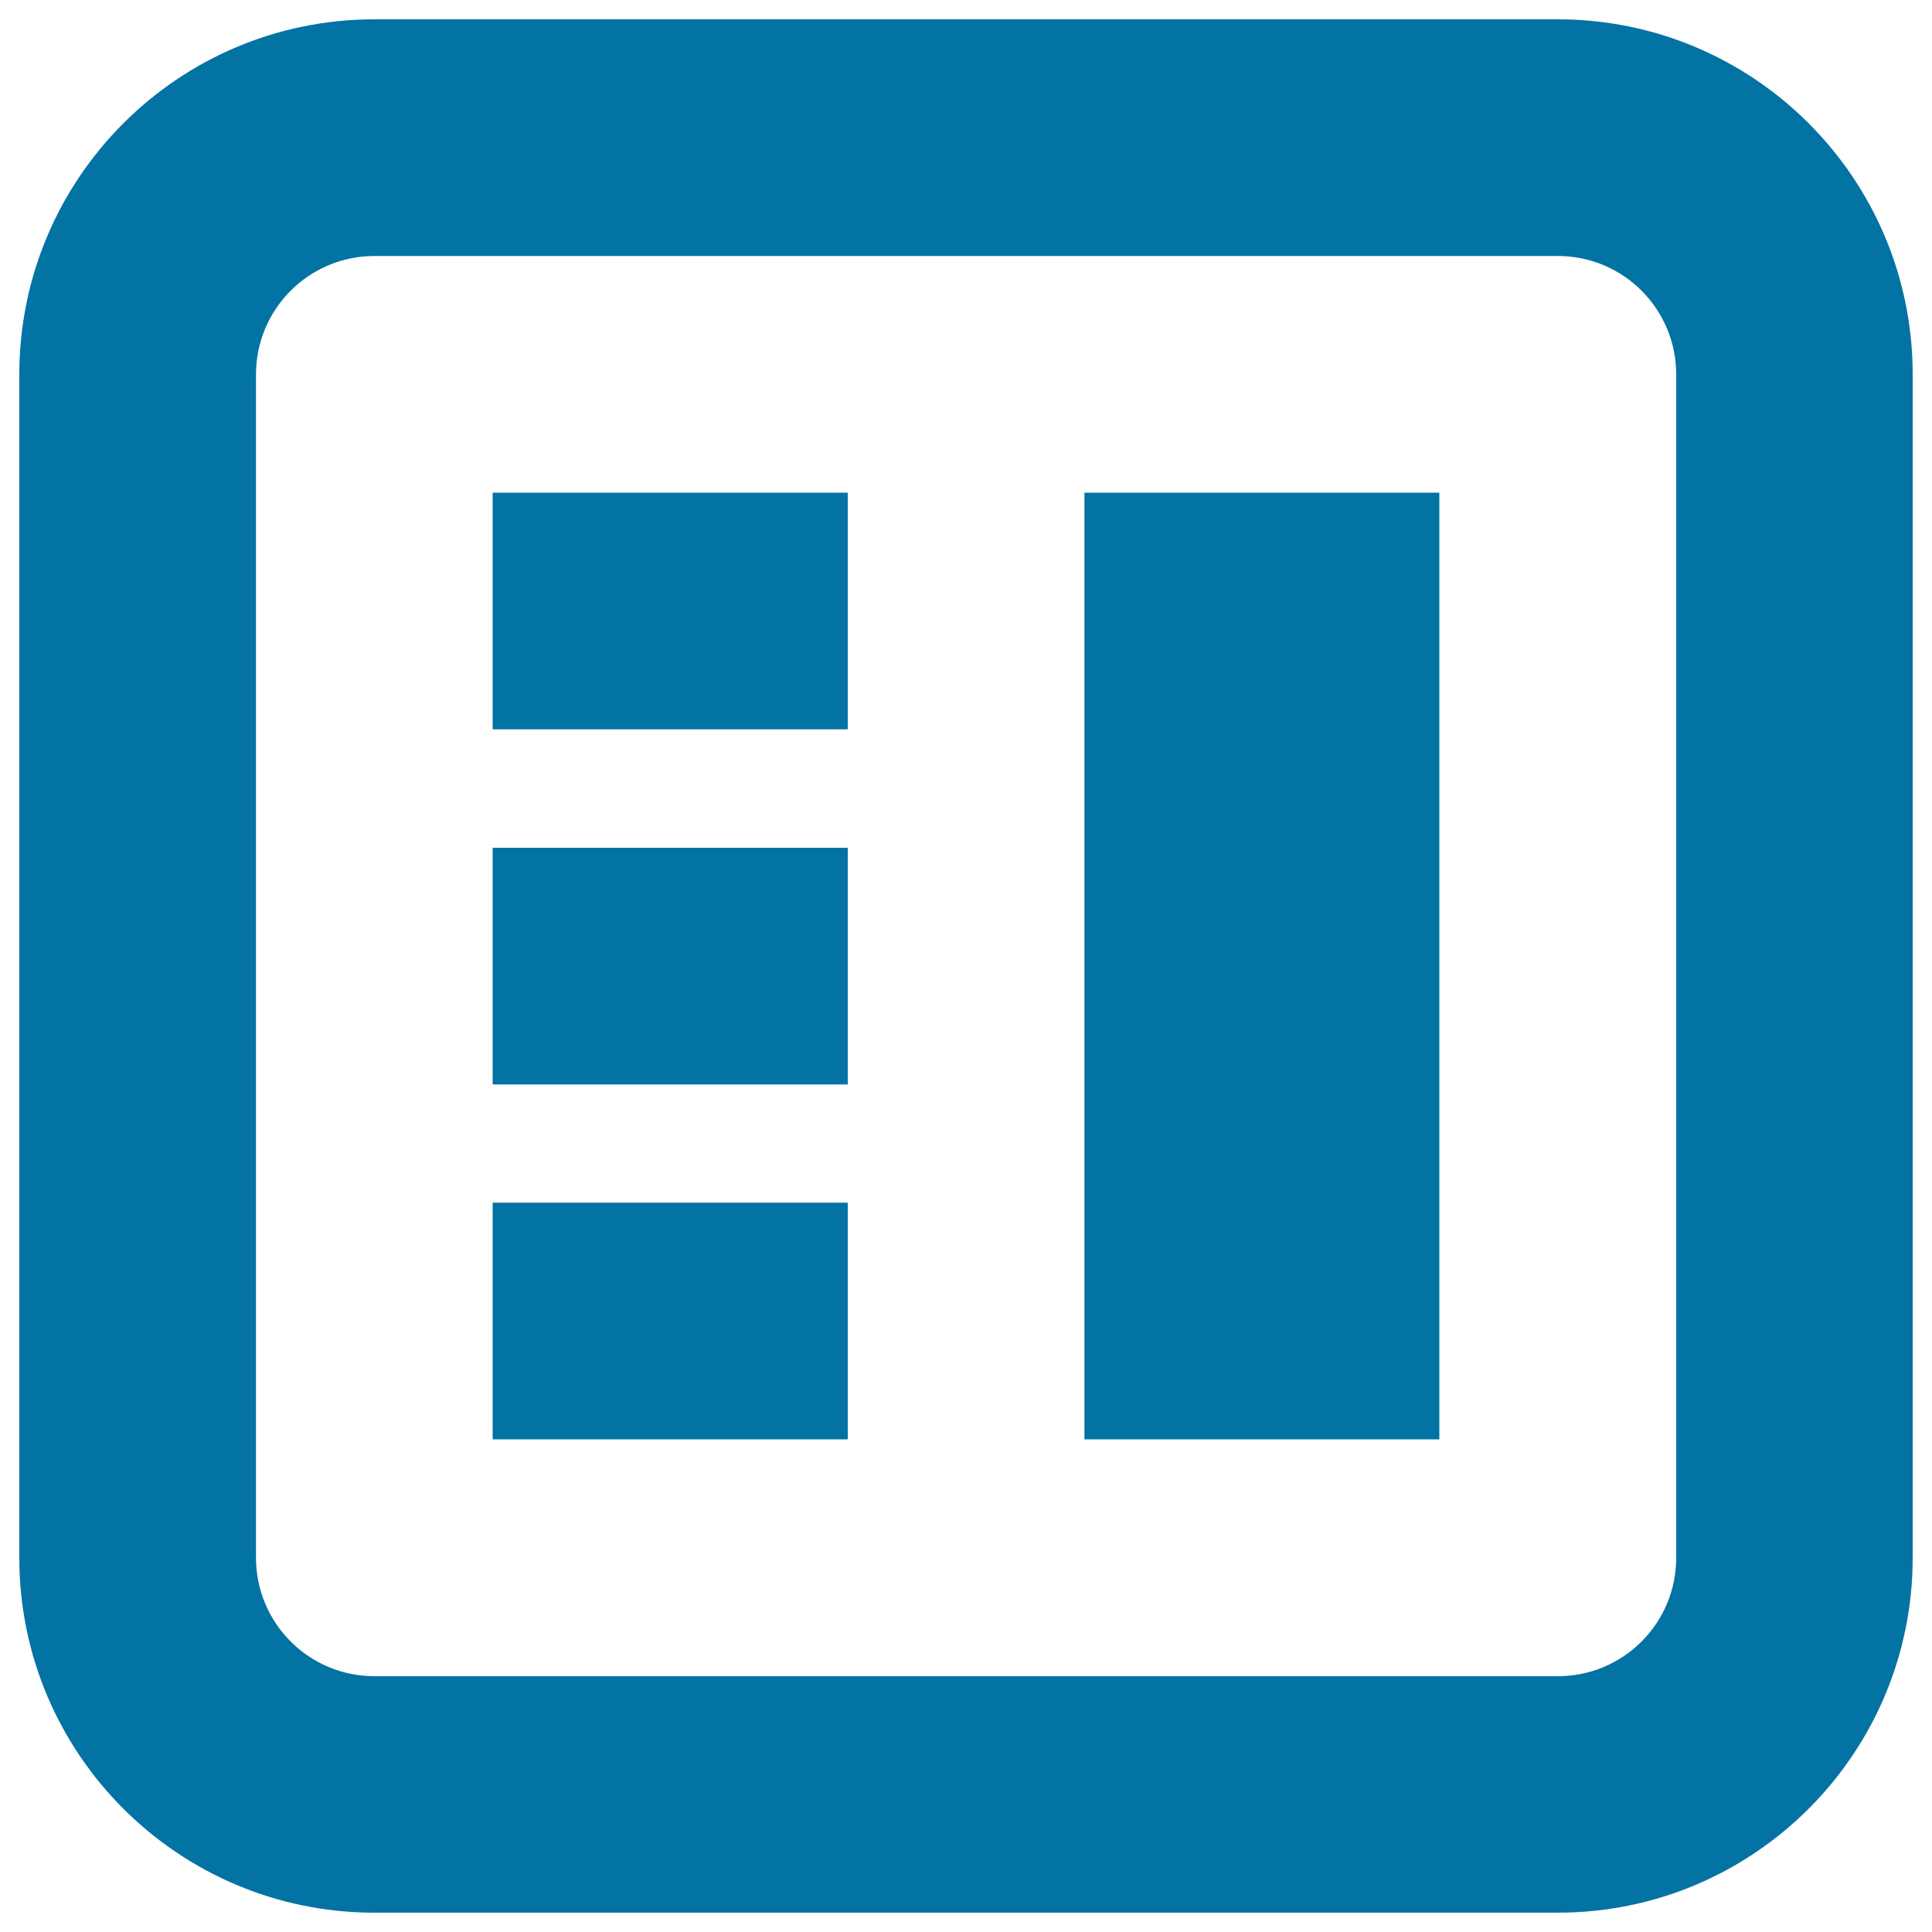
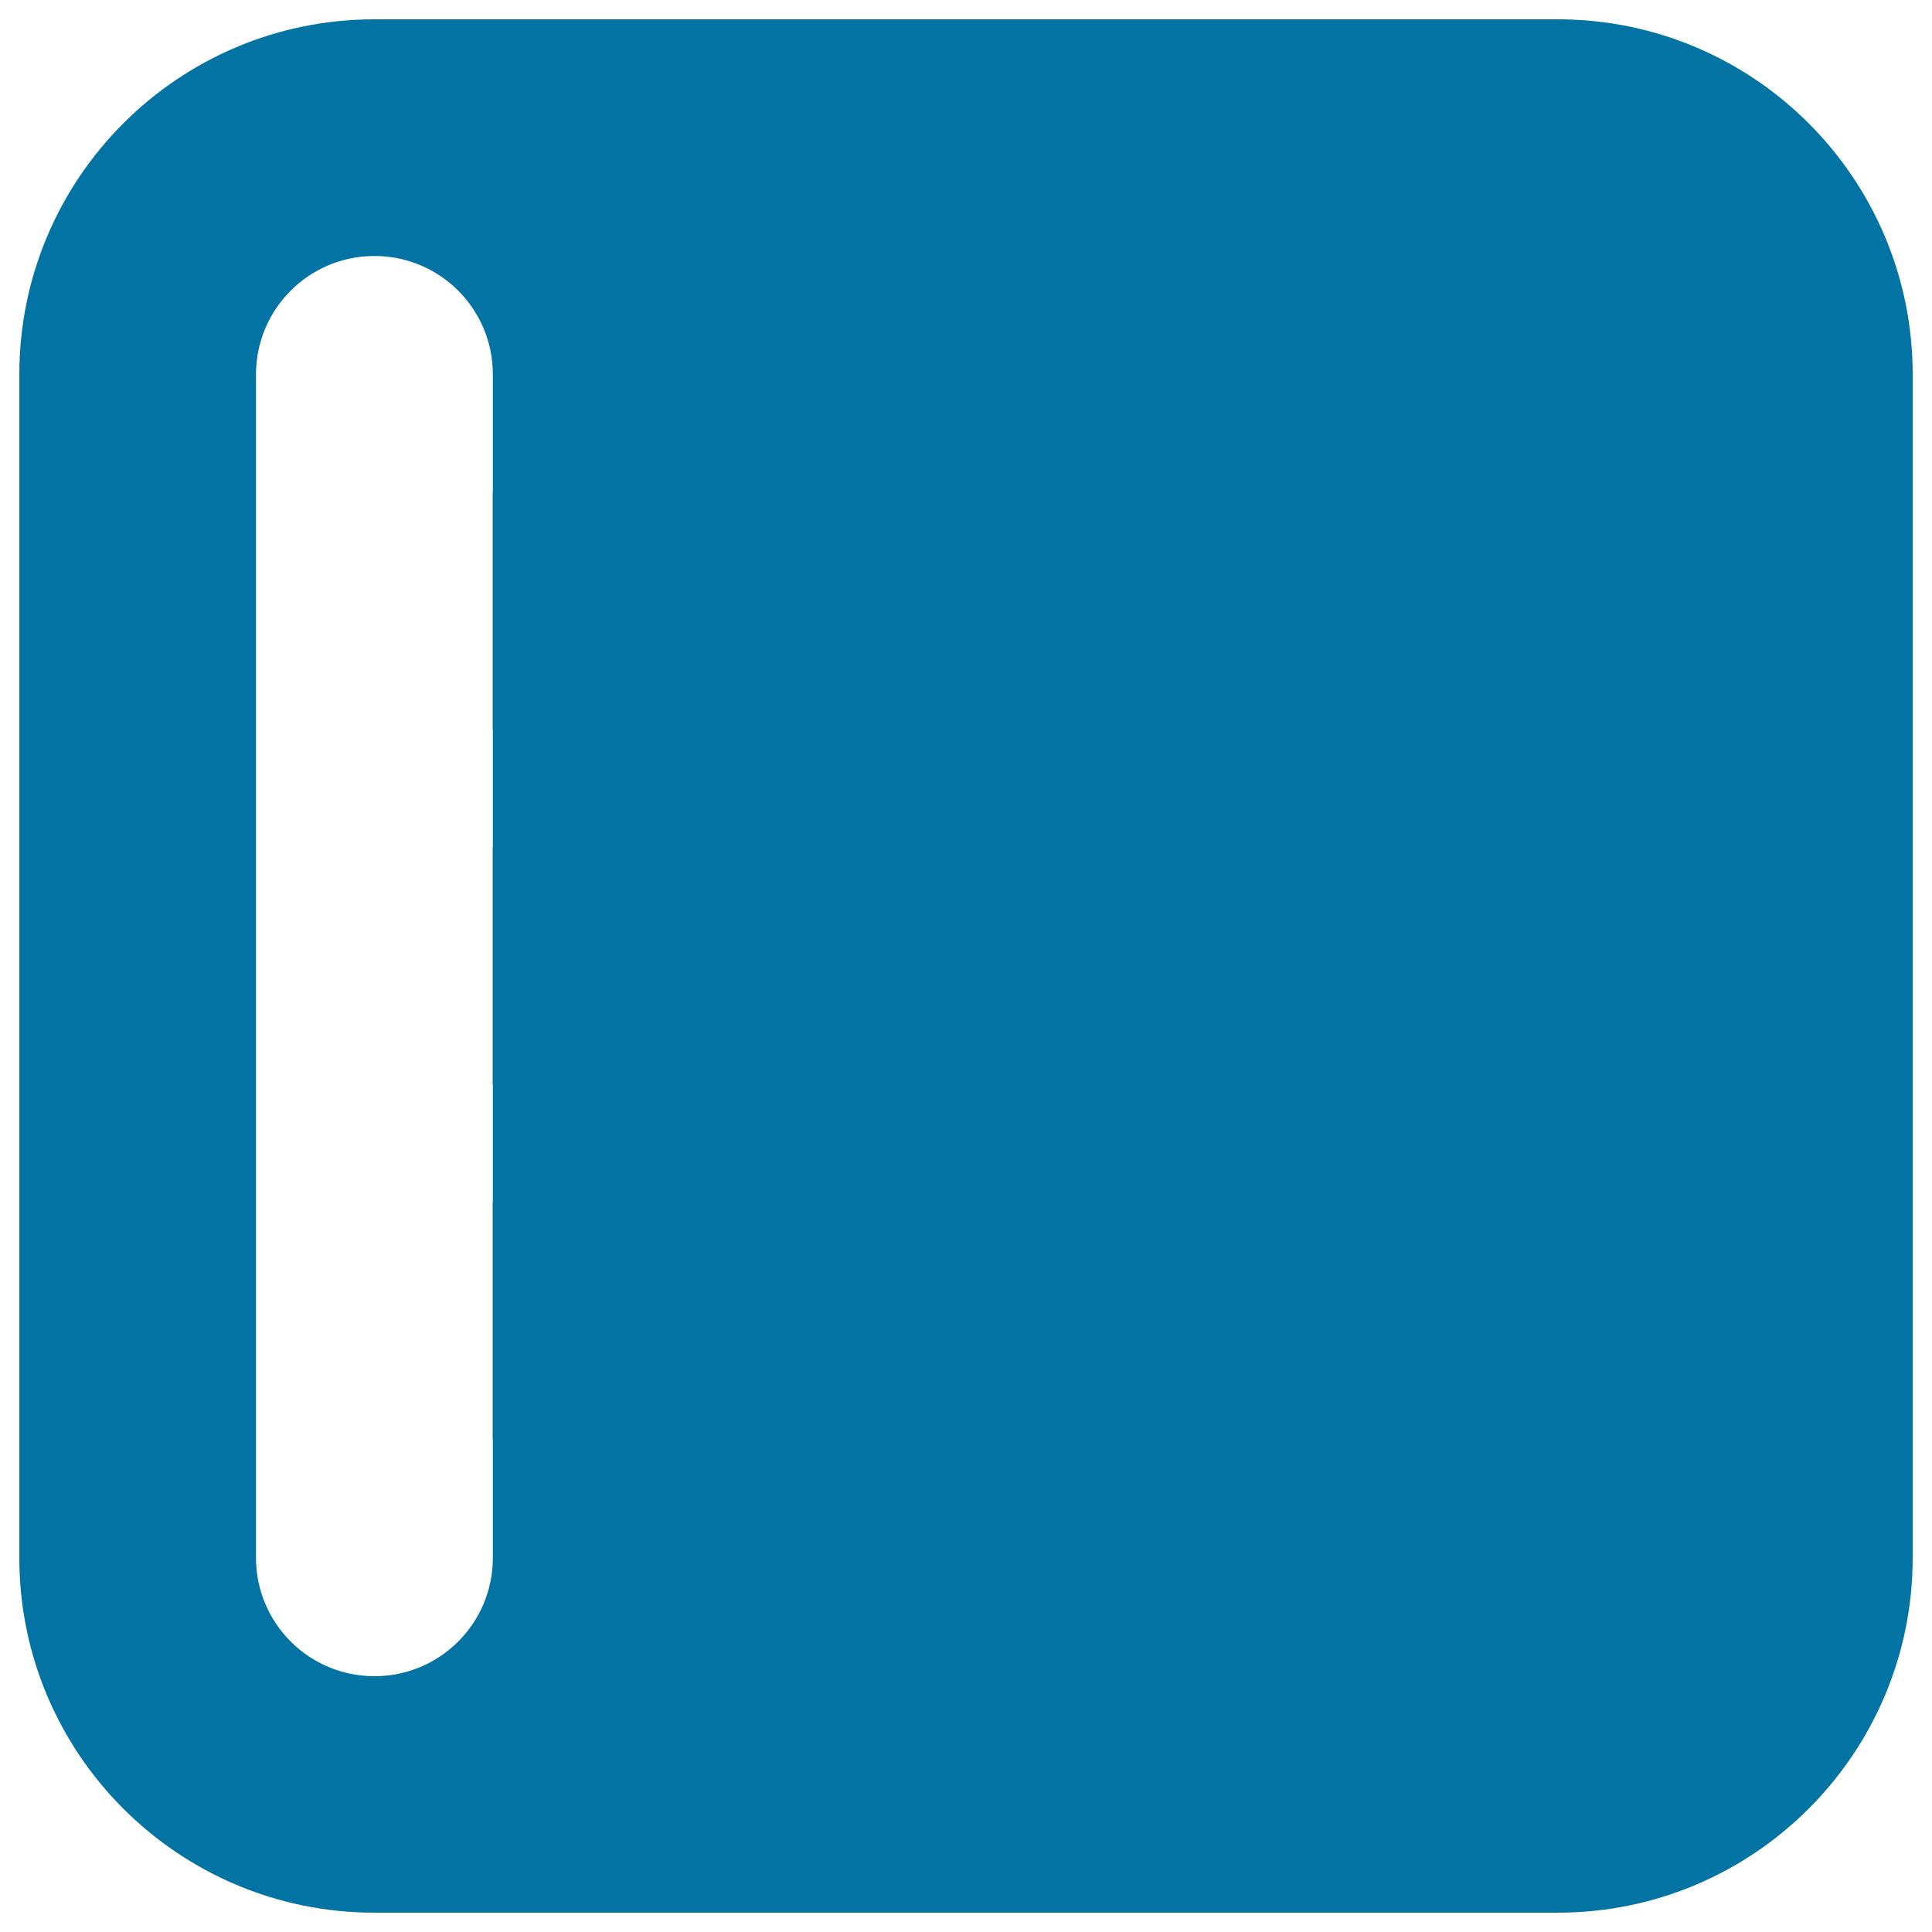
<svg xmlns="http://www.w3.org/2000/svg" viewBox="0 0 1000 1000" style="fill:#0273a2">
  <title>Layout Content Right SVG icon</title>
-   <path d="M193.8,990h612.5C907.7,990,990,907.7,990,806.3V193.8C990,92.3,907.7,10,806.3,10H193.8C92.3,10,10,92.3,10,193.8v612.5C10,907.7,92.3,990,193.8,990z M132.5,193.8c0-33.8,27.4-61.3,61.3-61.3h612.5c33.9,0,61.3,27.4,61.3,61.3v612.5c0,33.9-27.4,61.3-61.3,61.3H193.8c-33.8,0-61.3-27.4-61.3-61.3V193.8z M438.8,622.5H255V745h183.8V622.5z M438.8,438.8H255v122.5h183.8V438.8z M438.8,255H255v122.5h183.8V255z M745,255H561.3v490H745V255z" />
+   <path d="M193.8,990h612.5C907.7,990,990,907.7,990,806.3V193.8C990,92.3,907.7,10,806.3,10H193.8C92.3,10,10,92.3,10,193.8v612.5C10,907.7,92.3,990,193.8,990z M132.5,193.8c0-33.8,27.4-61.3,61.3-61.3c33.9,0,61.3,27.4,61.3,61.3v612.5c0,33.9-27.4,61.3-61.3,61.3H193.8c-33.8,0-61.3-27.4-61.3-61.3V193.8z M438.8,622.5H255V745h183.8V622.5z M438.8,438.8H255v122.5h183.8V438.8z M438.8,255H255v122.5h183.8V255z M745,255H561.3v490H745V255z" />
</svg>